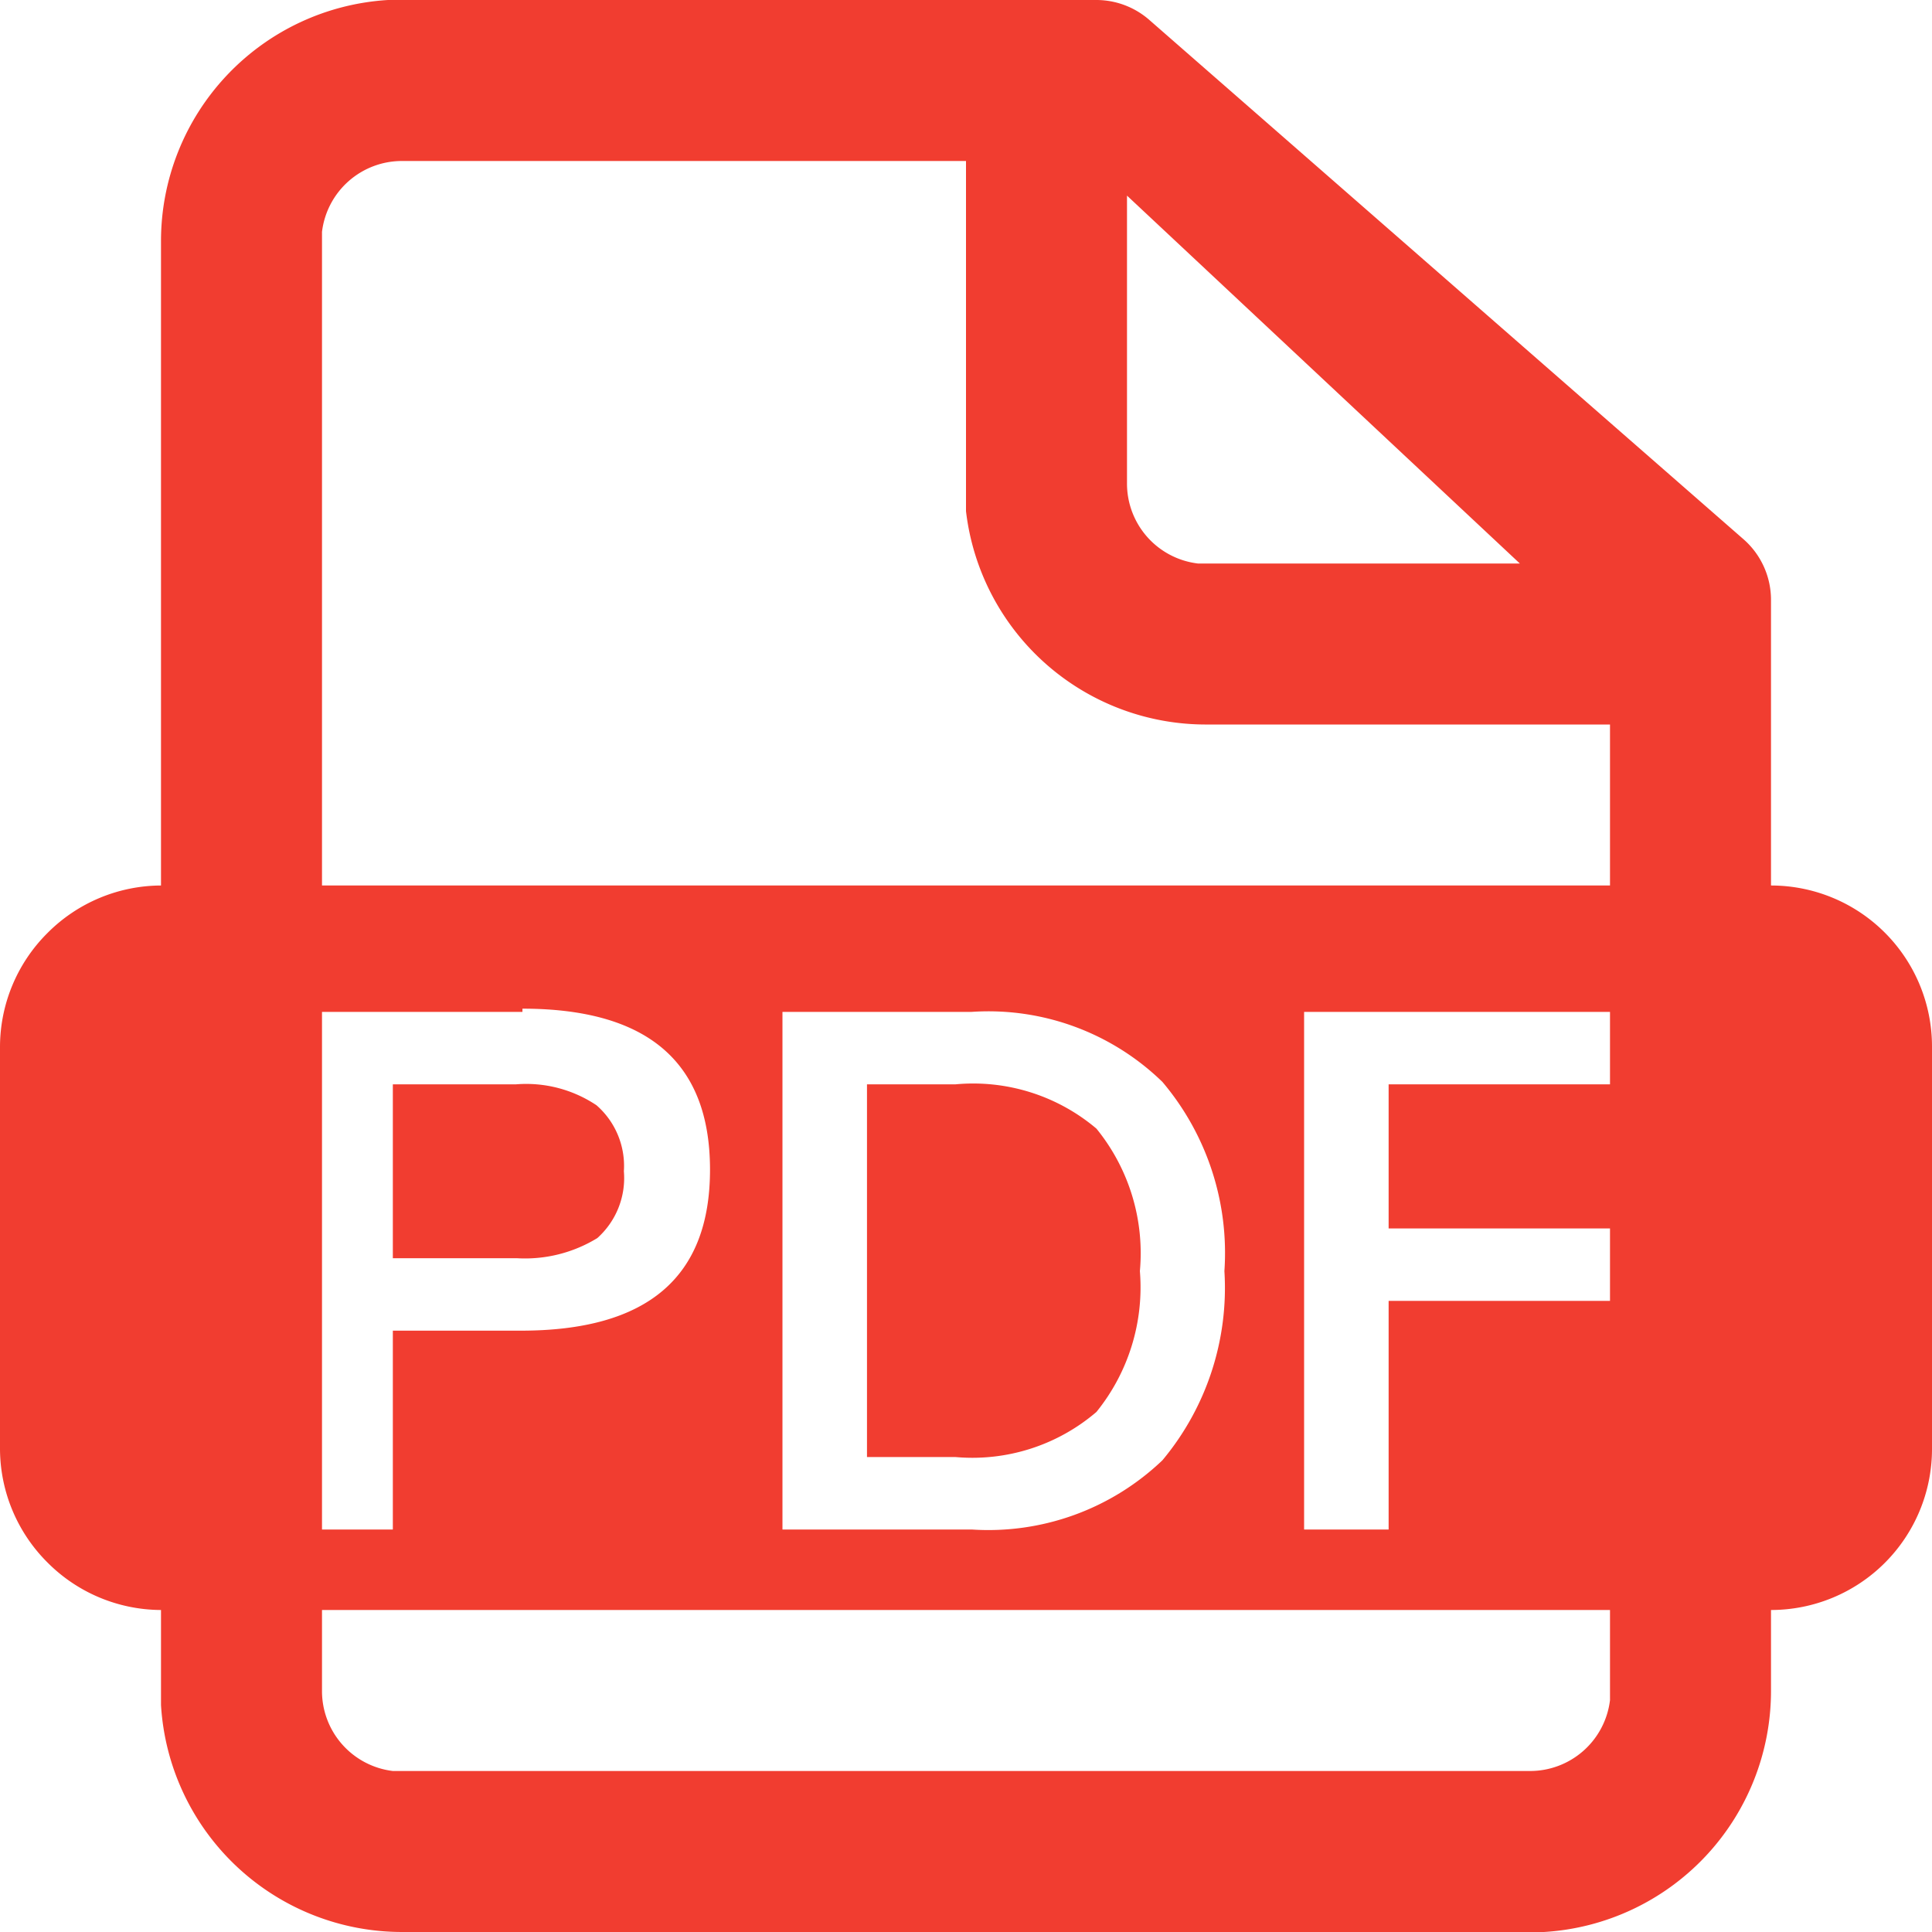
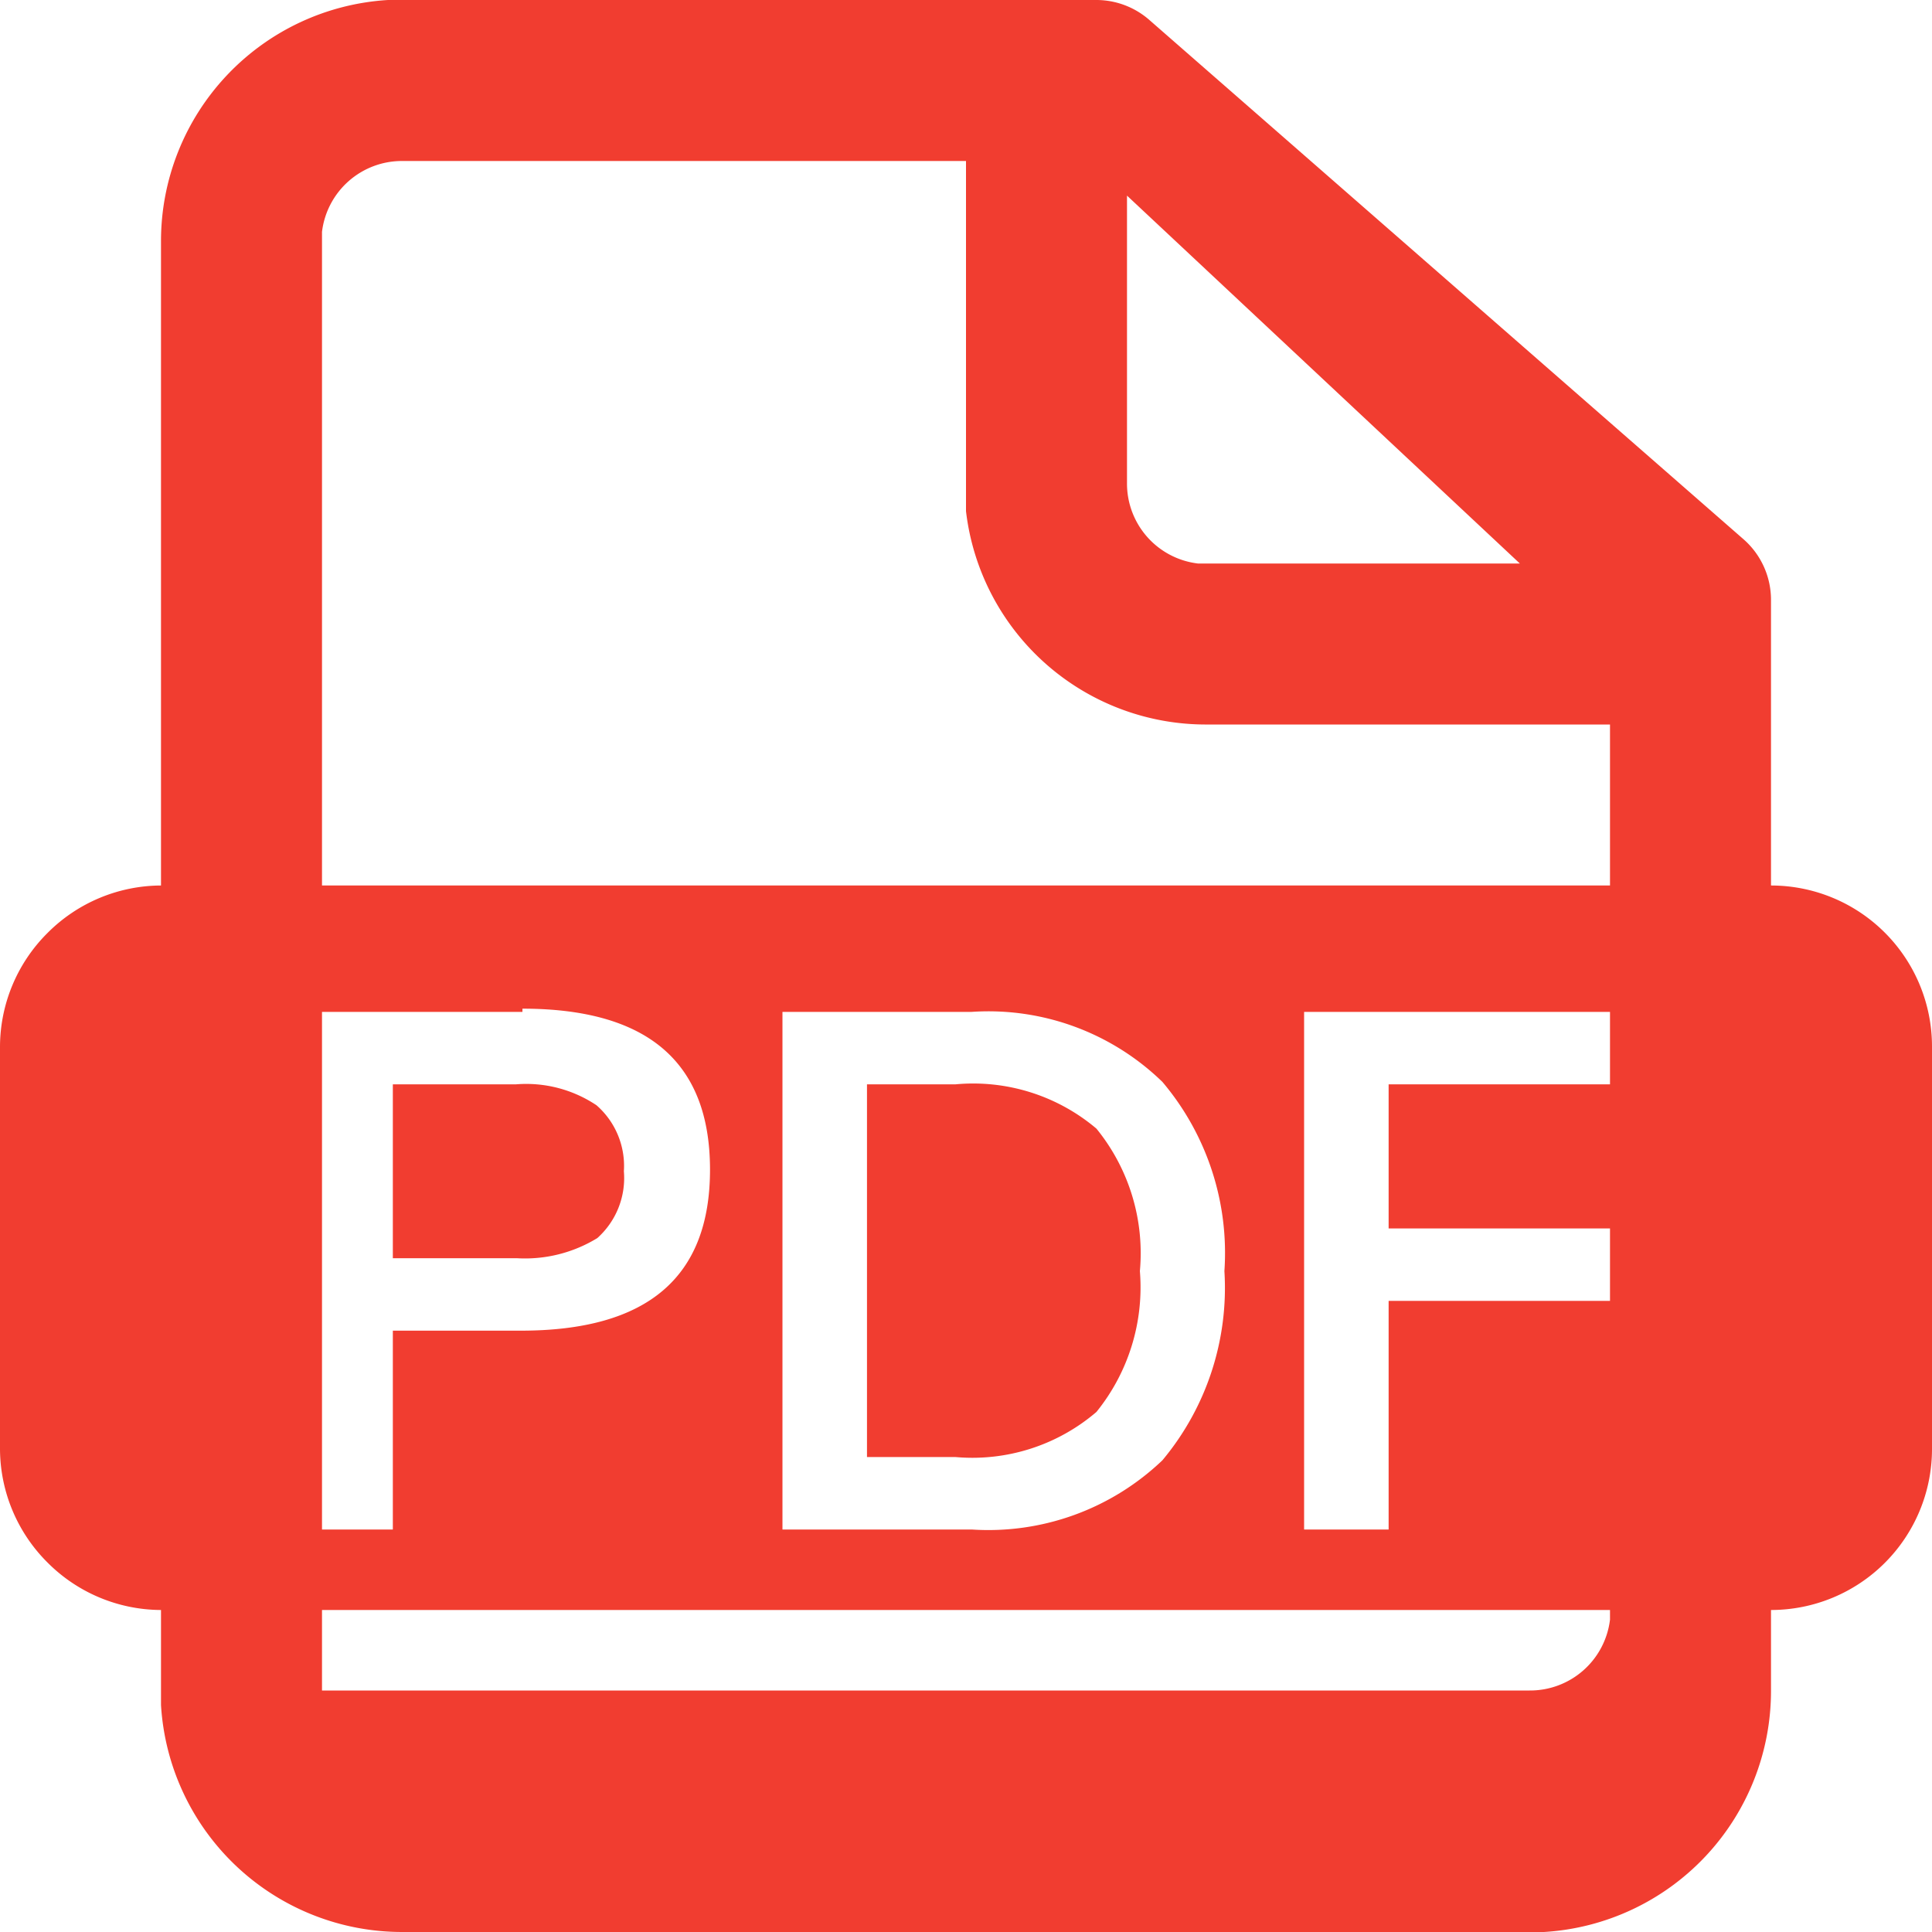
<svg xmlns="http://www.w3.org/2000/svg" t="1711968070786" class="icon" viewBox="0 0 1024 1024" version="1.1" p-id="33416" width="200" height="200">
-   <path d="M581.12 0a42.667 42.667 0 0 1 28.16 10.667l314.88 275.2a42.667 42.667 0 0 1 14.507 32V469.333a85.333 85.333 0 0 1 85.333 85.333v213.333a85.333 85.333 0 0 1-85.333 85.333v42.667a128 128 0 0 1-120.32 128H213.333a128 128 0 0 1-128-120.32V853.333a85.333 85.333 0 0 1-60.16-25.173A85.333 85.333 0 0 1 0 768v-213.333a85.333 85.333 0 0 1 25.173-60.16A85.333 85.333 0 0 1 85.333 469.333V128a128 128 0 0 1 120.32-128h375.467zM853.333 853.333H170.667v42.667a42.667 42.667 0 0 0 37.547 42.667H810.667a42.667 42.667 0 0 0 42.667-37.547V853.333z m-338.347-317.013H414.72V810.667h100.267a133.547 133.547 0 0 0 101.12-36.693 142.507 142.507 0 0 0 32.853-100.267 140.373 140.373 0 0 0-32.853-100.267 132.267 132.267 0 0 0-101.12-37.12z m338.347 0h-162.133V810.667h44.8v-121.173H853.333v-38.4h-117.333v-76.373H853.333z m-576.427 0H170.667V810.667h37.547v-105.387h67.84c66.987 0 100.267-28.16 100.267-85.333s-33.28-85.333-99.413-85.333z m229.547 38.4a101.12 101.12 0 0 1 74.667 23.467 104.533 104.533 0 0 1 23.04 75.52 104.96 104.96 0 0 1-23.04 74.667 101.12 101.12 0 0 1-74.667 23.893h-46.933v-197.547z m-232.96 0a66.987 66.987 0 0 1 42.667 11.093 42.667 42.667 0 0 1 14.507 34.987 42.667 42.667 0 0 1-14.08 35.413 73.387 73.387 0 0 1-42.667 10.667H208.213v-92.16zM512 85.333H213.333a42.667 42.667 0 0 0-42.667 37.547V469.333h682.667V384h-213.333a128 128 0 0 1-128-113.067V85.333z m85.333 18.347V256a42.667 42.667 0 0 0 37.547 42.667h170.667z" fill="#F13D30" p-id="33417" />
+   <path d="M581.12 0a42.667 42.667 0 0 1 28.16 10.667l314.88 275.2a42.667 42.667 0 0 1 14.507 32V469.333a85.333 85.333 0 0 1 85.333 85.333v213.333a85.333 85.333 0 0 1-85.333 85.333v42.667a128 128 0 0 1-120.32 128H213.333a128 128 0 0 1-128-120.32V853.333a85.333 85.333 0 0 1-60.16-25.173A85.333 85.333 0 0 1 0 768v-213.333a85.333 85.333 0 0 1 25.173-60.16A85.333 85.333 0 0 1 85.333 469.333V128a128 128 0 0 1 120.32-128h375.467zM853.333 853.333H170.667v42.667H810.667a42.667 42.667 0 0 0 42.667-37.547V853.333z m-338.347-317.013H414.72V810.667h100.267a133.547 133.547 0 0 0 101.12-36.693 142.507 142.507 0 0 0 32.853-100.267 140.373 140.373 0 0 0-32.853-100.267 132.267 132.267 0 0 0-101.12-37.12z m338.347 0h-162.133V810.667h44.8v-121.173H853.333v-38.4h-117.333v-76.373H853.333z m-576.427 0H170.667V810.667h37.547v-105.387h67.84c66.987 0 100.267-28.16 100.267-85.333s-33.28-85.333-99.413-85.333z m229.547 38.4a101.12 101.12 0 0 1 74.667 23.467 104.533 104.533 0 0 1 23.04 75.52 104.96 104.96 0 0 1-23.04 74.667 101.12 101.12 0 0 1-74.667 23.893h-46.933v-197.547z m-232.96 0a66.987 66.987 0 0 1 42.667 11.093 42.667 42.667 0 0 1 14.507 34.987 42.667 42.667 0 0 1-14.08 35.413 73.387 73.387 0 0 1-42.667 10.667H208.213v-92.16zM512 85.333H213.333a42.667 42.667 0 0 0-42.667 37.547V469.333h682.667V384h-213.333a128 128 0 0 1-128-113.067V85.333z m85.333 18.347V256a42.667 42.667 0 0 0 37.547 42.667h170.667z" fill="#F13D30" p-id="33417" />
</svg>